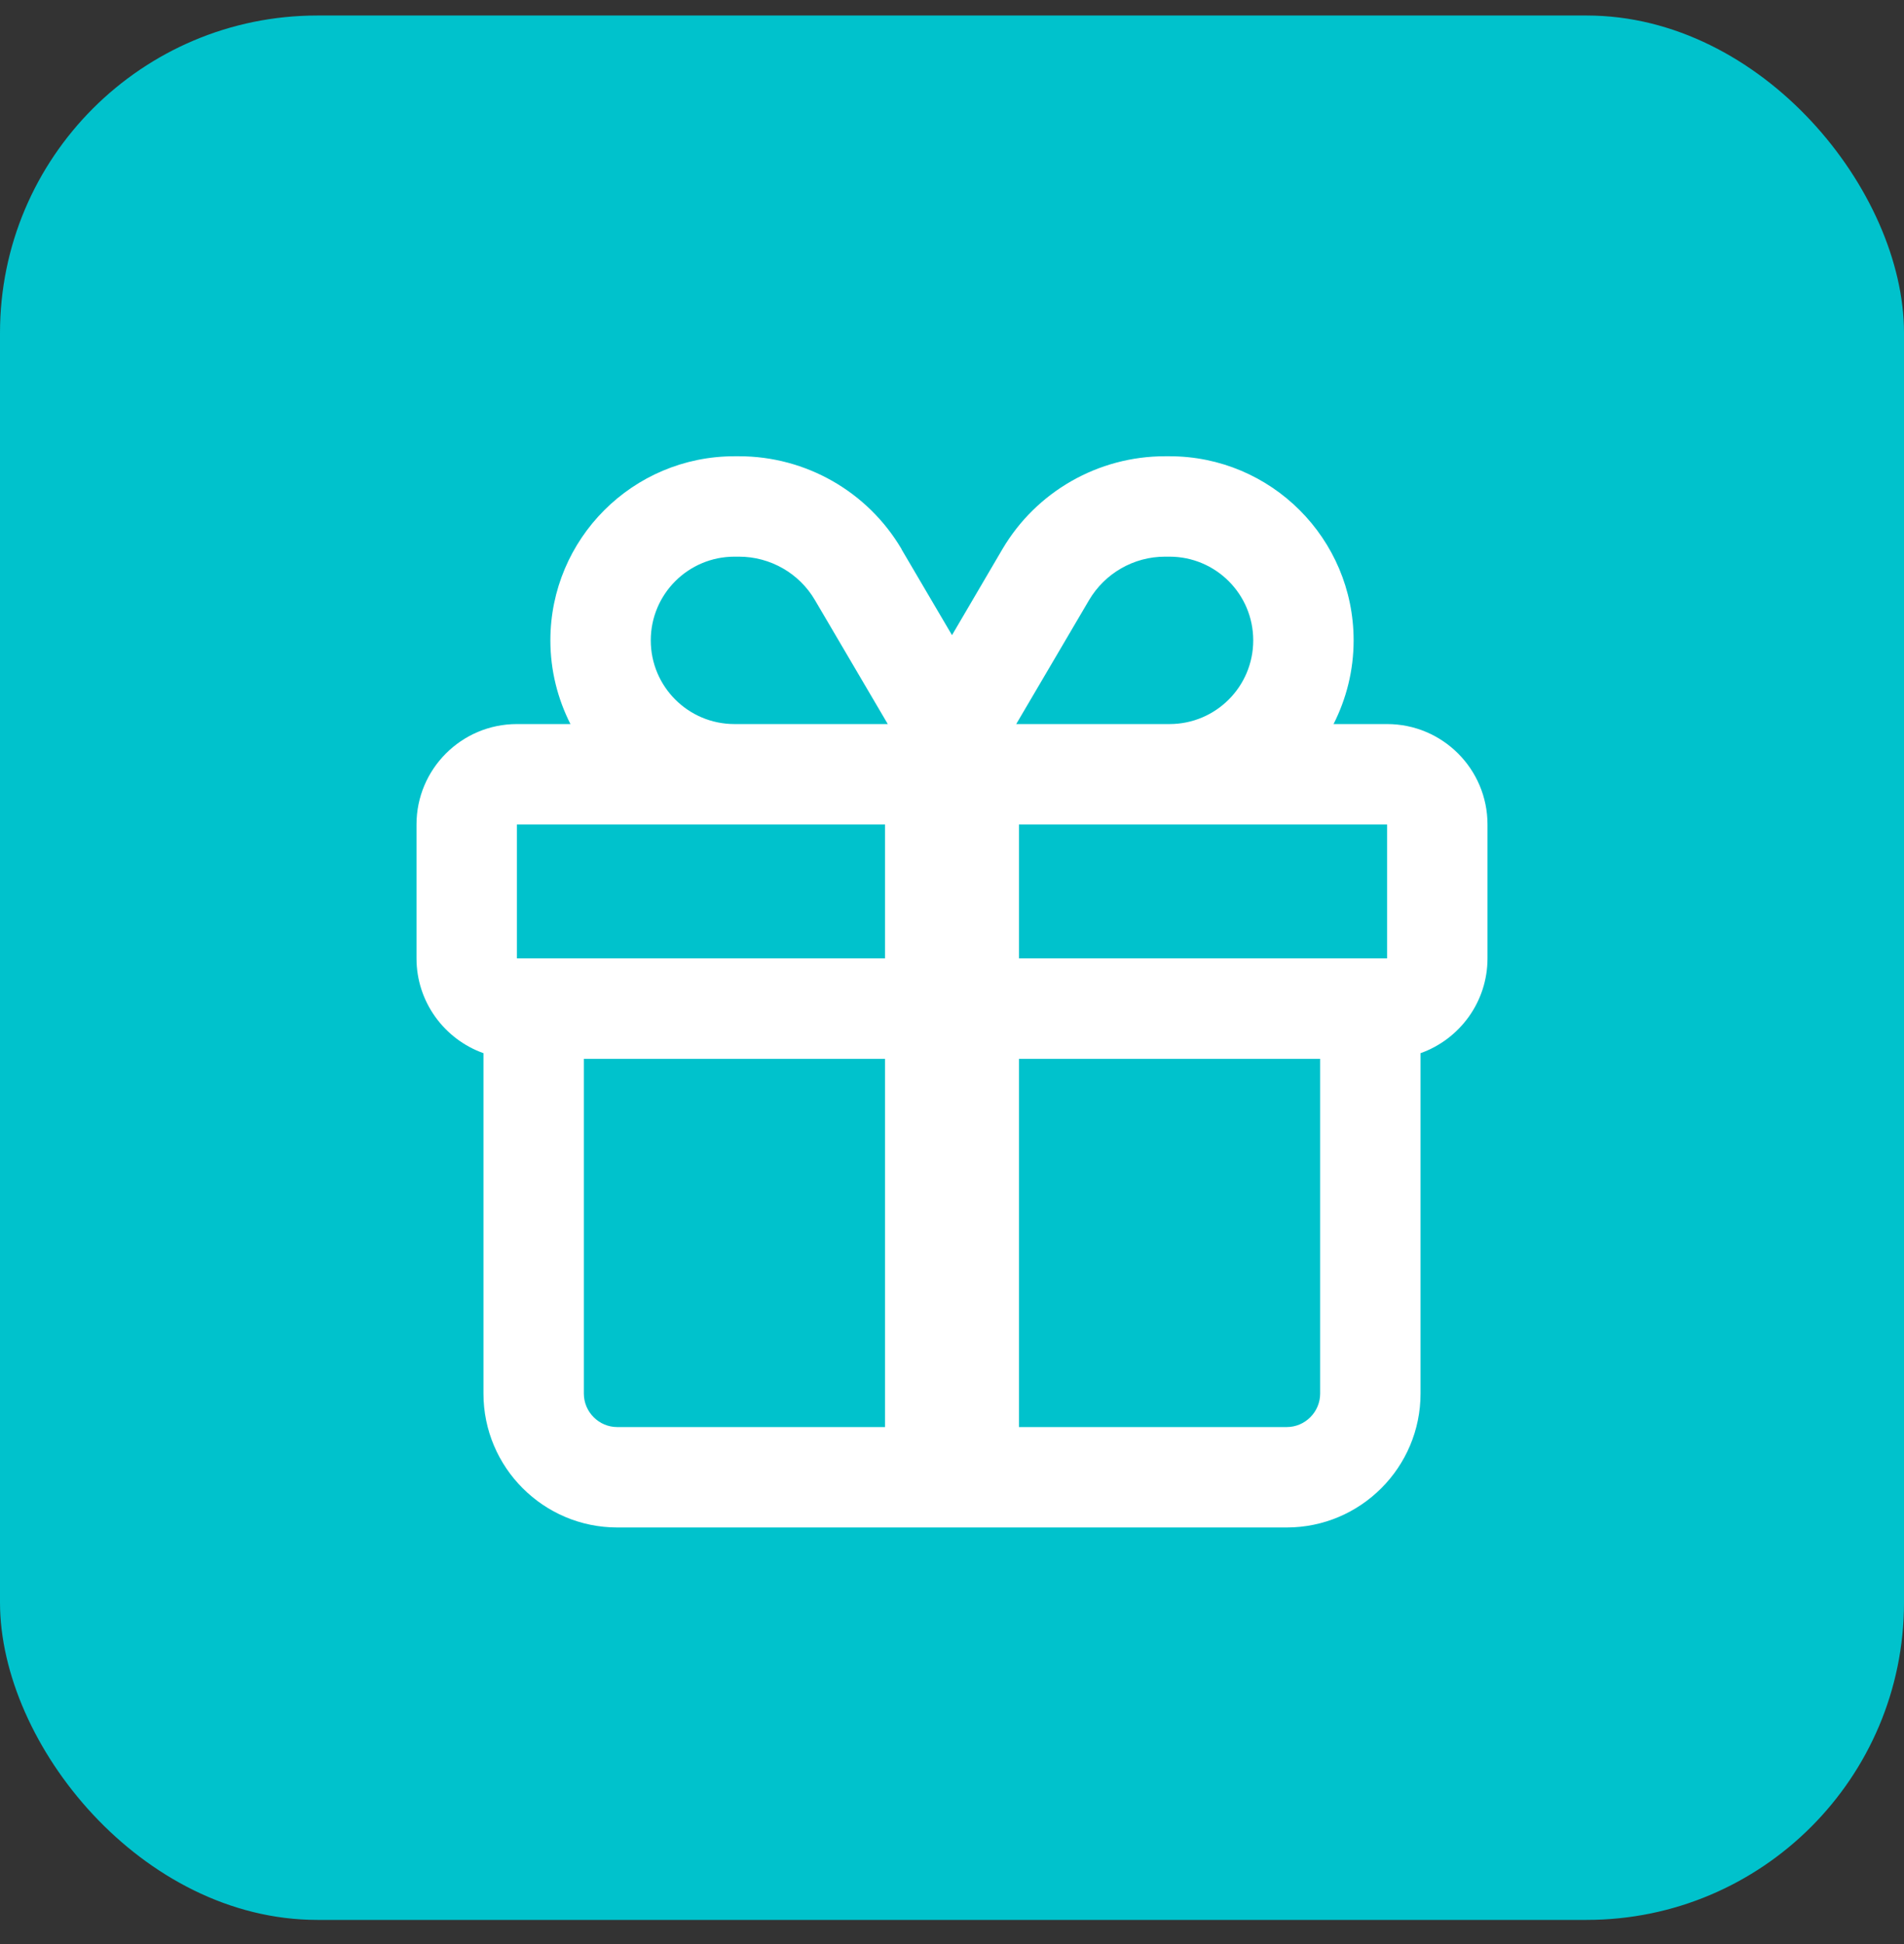
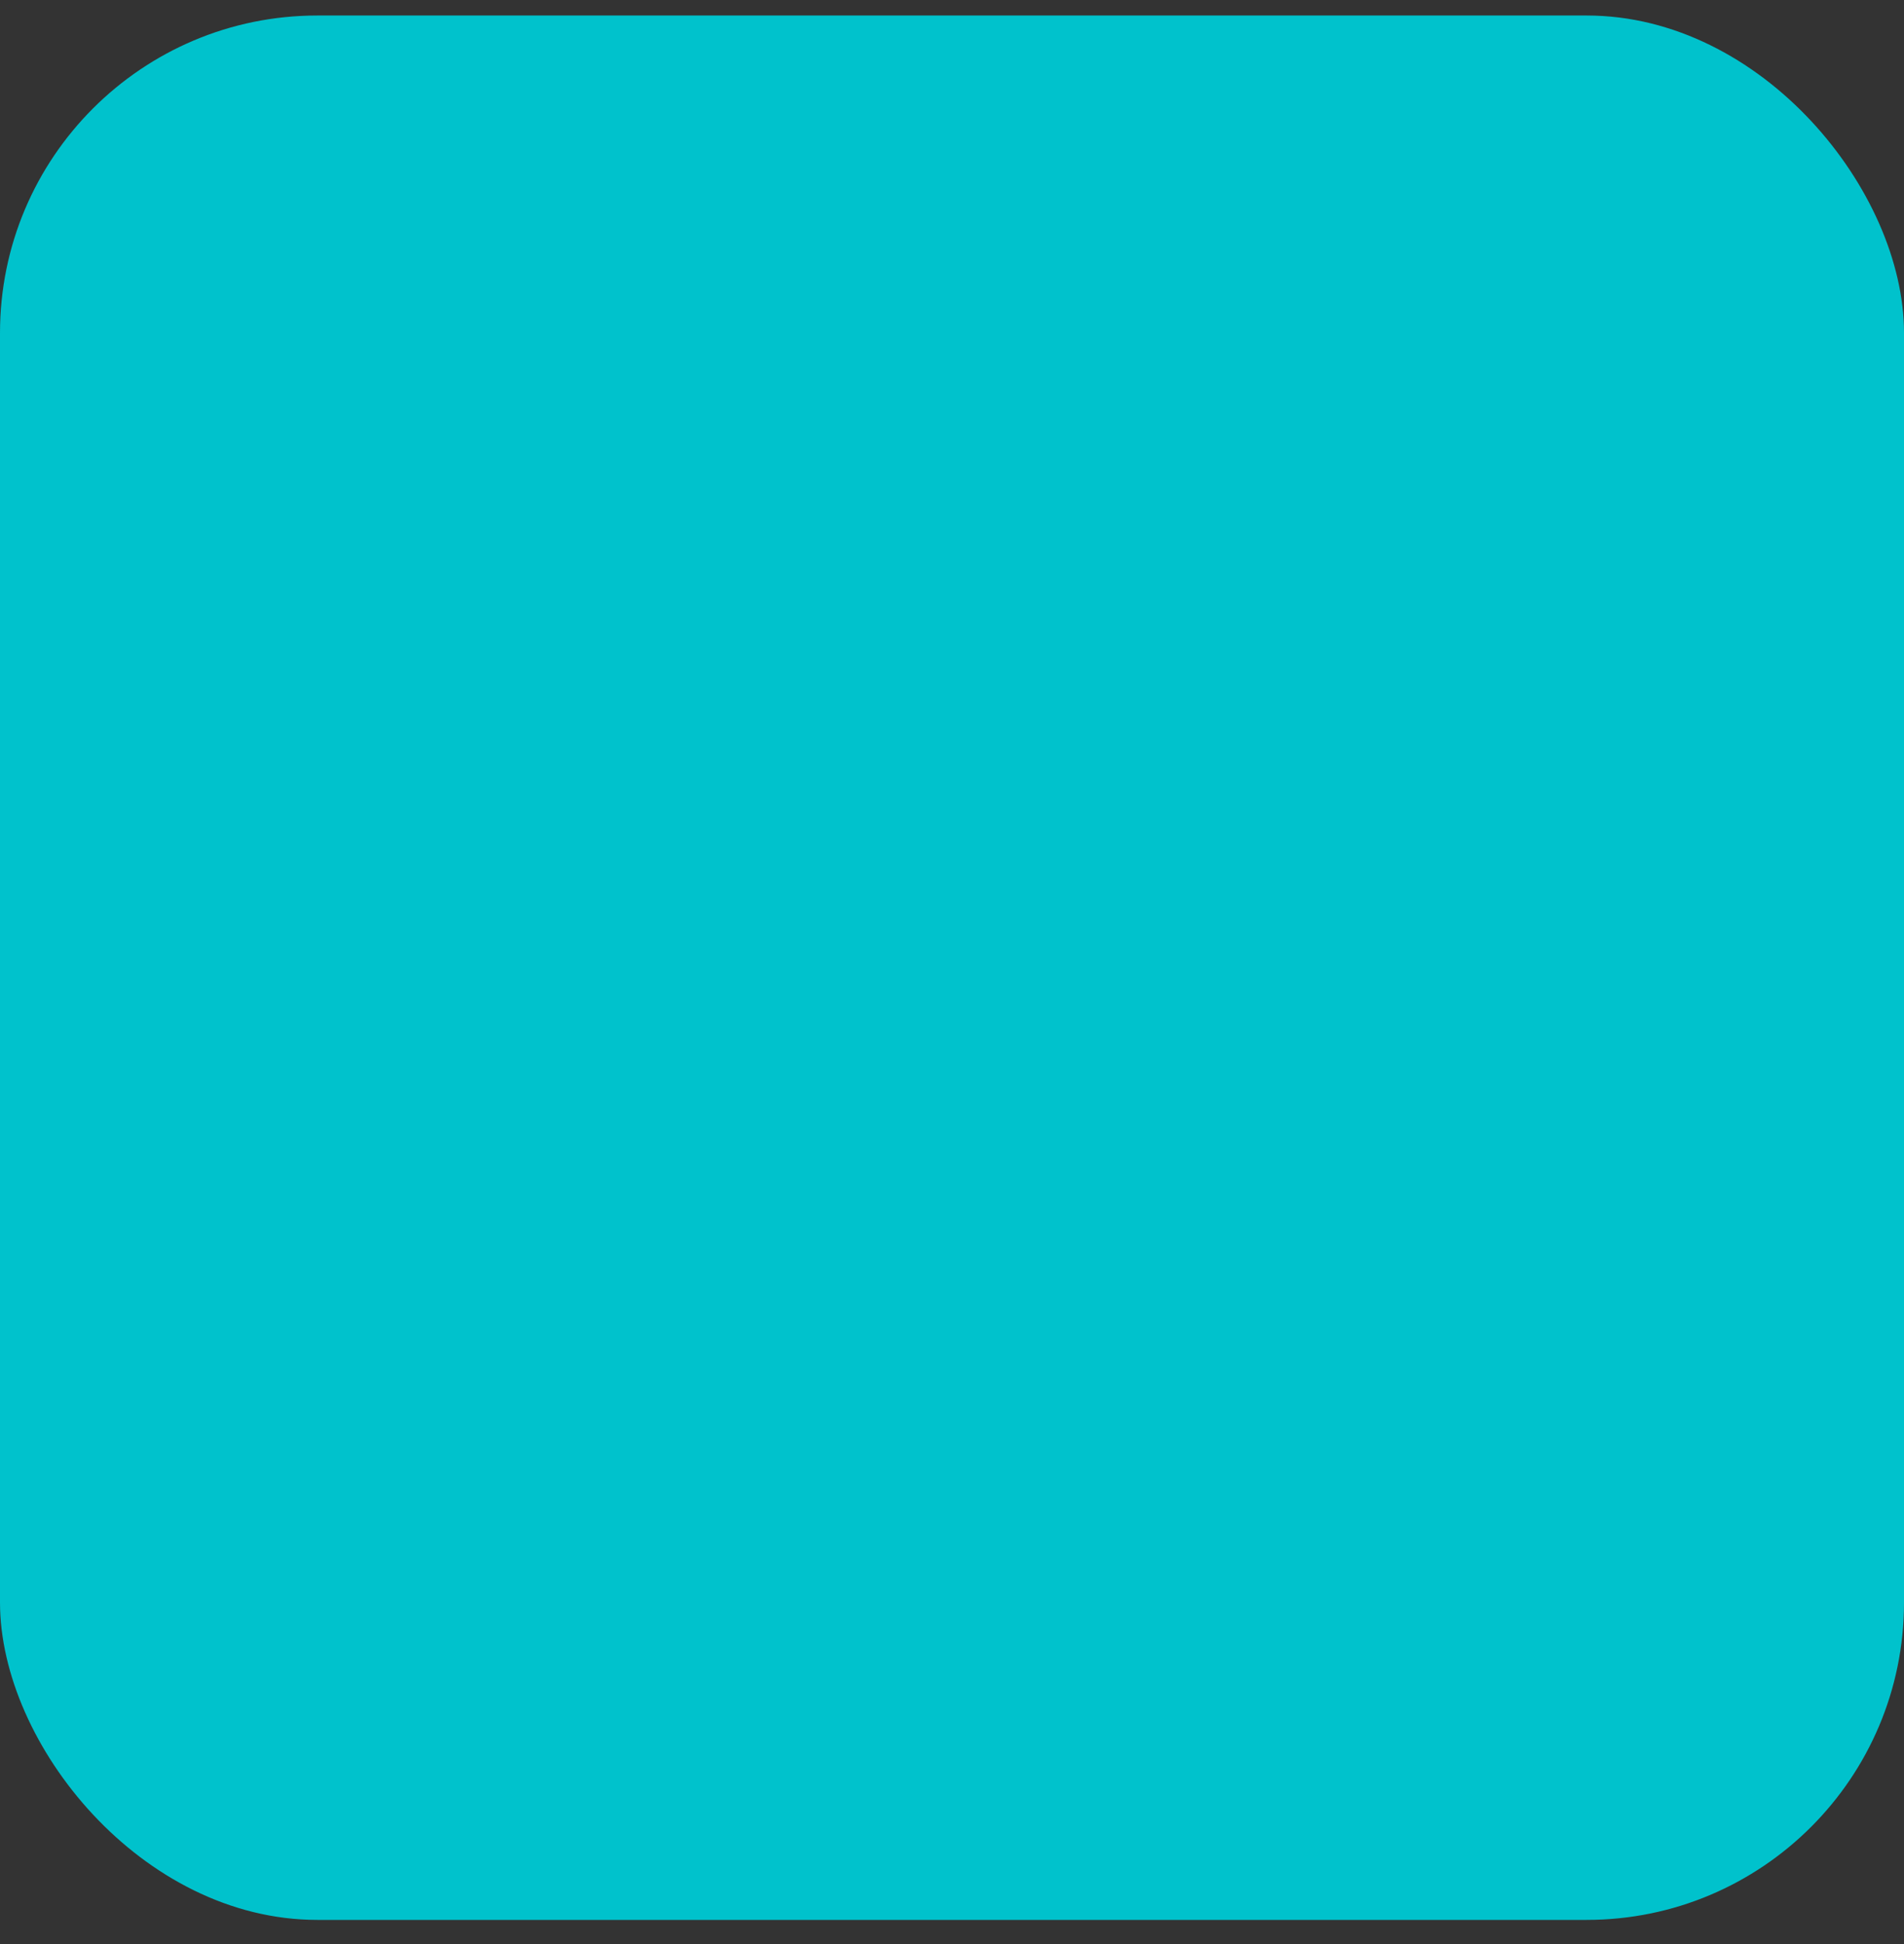
<svg xmlns="http://www.w3.org/2000/svg" width="48" height="49" viewBox="0 0 48 49" fill="none">
  <rect x="0" y="0" width="48" height="49" fill="#333333" stroke="none" />
  <rect y="0.391" width="48" height="48" rx="8" fill="#00C2CC" />
  <g clip-path="url(#clip0_2072_7429)">
-     <path d="M22.729 13.841C21.875 12.391 20.314 11.5 18.632 11.5H18.516C15.953 11.5 13.875 13.578 13.875 16.141C13.875 16.9 14.06 17.617 14.381 18.25H13.031C11.634 18.25 10.5 19.384 10.5 20.781V24.156C10.5 25.258 11.207 26.197 12.188 26.545V26.688V35.125C12.188 36.986 13.701 38.5 15.562 38.5H32.438C34.299 38.5 35.812 36.986 35.812 35.125V26.688V26.545C36.793 26.197 37.5 25.258 37.5 24.156V20.781C37.5 19.384 36.366 18.25 34.969 18.25H33.619C33.94 17.617 34.125 16.9 34.125 16.141C34.125 13.578 32.047 11.5 29.484 11.5H29.368C27.686 11.5 26.125 12.391 25.271 13.841L24 16.009L22.729 13.847V13.841ZM34.969 20.781V24.156H33.281H25.688V20.781H29.484H34.969ZM22.312 20.781V24.156H14.719H13.031V20.781H18.516H22.312ZM22.312 26.688V35.969H15.562C15.098 35.969 14.719 35.589 14.719 35.125V26.688H22.312ZM25.688 35.969V26.688H33.281V35.125C33.281 35.589 32.902 35.969 32.438 35.969H25.688ZM29.484 18.25H25.688H25.619L27.454 15.128C27.855 14.448 28.583 14.031 29.368 14.031H29.484C30.65 14.031 31.594 14.975 31.594 16.141C31.594 17.306 30.65 18.25 29.484 18.25ZM22.312 18.25H18.516C17.35 18.25 16.406 17.306 16.406 16.141C16.406 14.975 17.35 14.031 18.516 14.031H18.632C19.417 14.031 20.15 14.448 20.546 15.128L22.381 18.25H22.312Z" fill="white" />
+     <path d="M22.729 13.841C21.875 12.391 20.314 11.5 18.632 11.5H18.516C15.953 11.5 13.875 13.578 13.875 16.141C13.875 16.9 14.06 17.617 14.381 18.25H13.031C11.634 18.25 10.5 19.384 10.5 20.781V24.156C10.5 25.258 11.207 26.197 12.188 26.545V26.688V35.125C12.188 36.986 13.701 38.5 15.562 38.5H32.438C34.299 38.5 35.812 36.986 35.812 35.125V26.688V26.545C36.793 26.197 37.5 25.258 37.5 24.156V20.781C37.5 19.384 36.366 18.25 34.969 18.25H33.619C33.94 17.617 34.125 16.9 34.125 16.141C34.125 13.578 32.047 11.5 29.484 11.5H29.368C27.686 11.5 26.125 12.391 25.271 13.841L24 16.009L22.729 13.847V13.841ZM34.969 20.781V24.156H33.281H25.688V20.781H29.484H34.969ZM22.312 20.781H14.719H13.031V20.781H18.516H22.312ZM22.312 26.688V35.969H15.562C15.098 35.969 14.719 35.589 14.719 35.125V26.688H22.312ZM25.688 35.969V26.688H33.281V35.125C33.281 35.589 32.902 35.969 32.438 35.969H25.688ZM29.484 18.25H25.688H25.619L27.454 15.128C27.855 14.448 28.583 14.031 29.368 14.031H29.484C30.65 14.031 31.594 14.975 31.594 16.141C31.594 17.306 30.65 18.25 29.484 18.25ZM22.312 18.25H18.516C17.35 18.25 16.406 17.306 16.406 16.141C16.406 14.975 17.35 14.031 18.516 14.031H18.632C19.417 14.031 20.15 14.448 20.546 15.128L22.381 18.25H22.312Z" fill="white" />
  </g>
  <defs>
    <clipPath id="clip0_2072_7429">
-       <rect width="36" height="27" fill="white" transform="translate(6 11.5)" />
-     </clipPath>
+       </clipPath>
  </defs>
</svg>